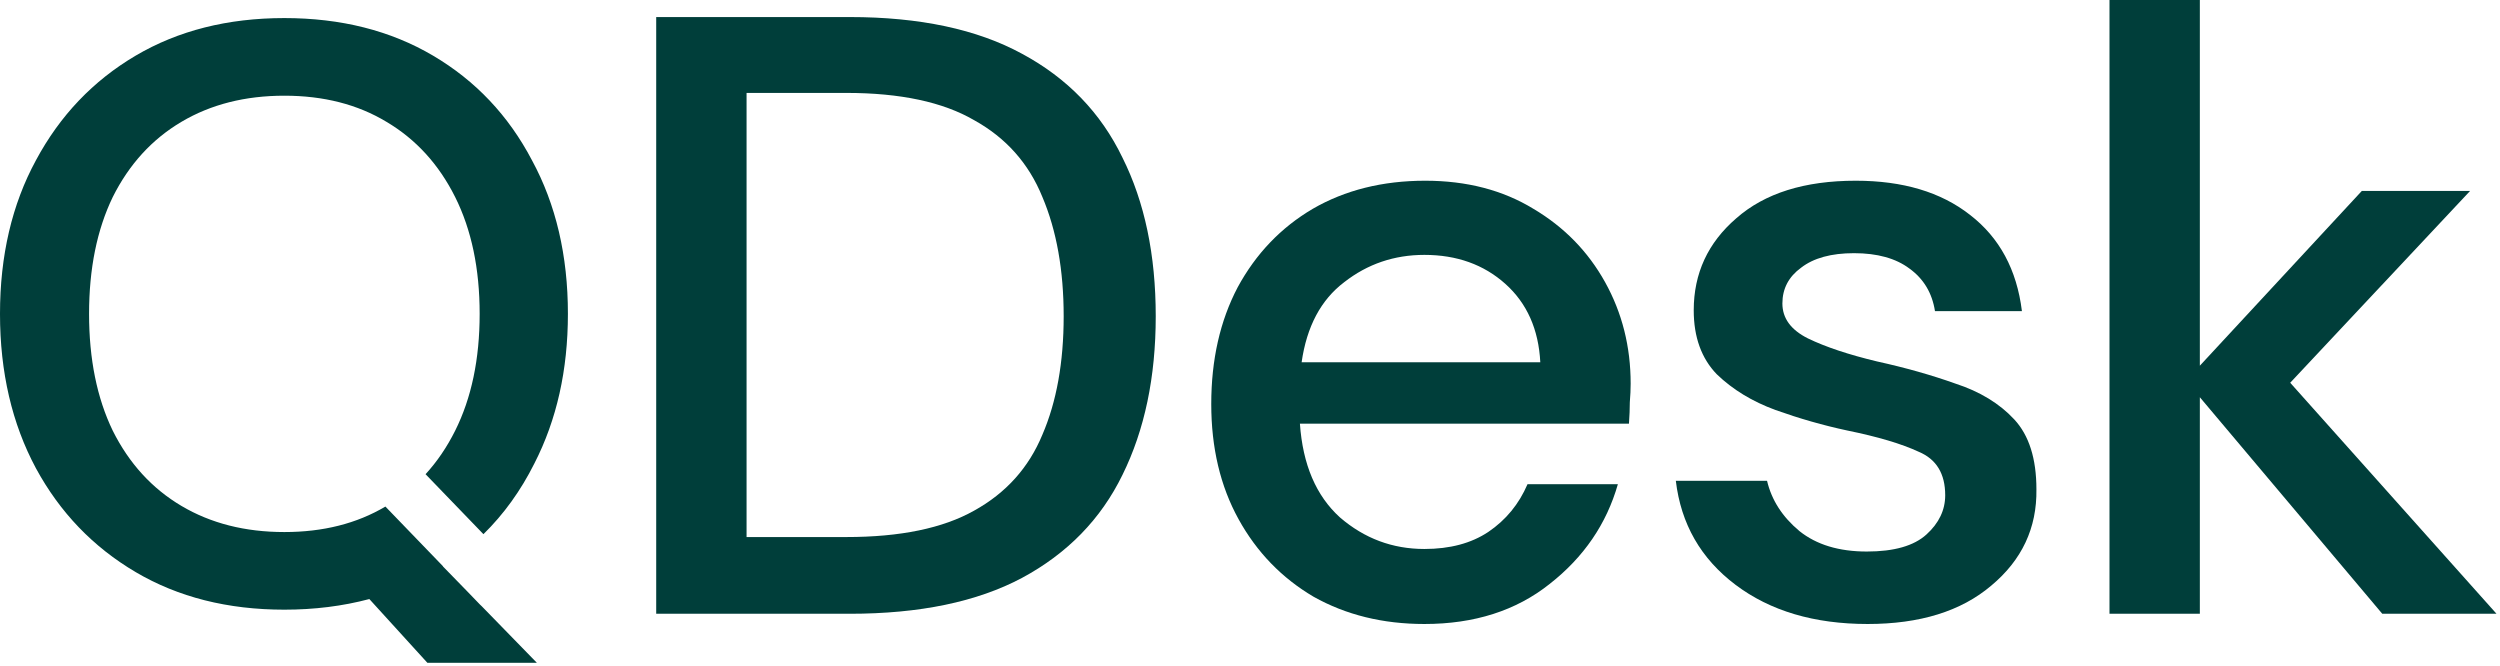
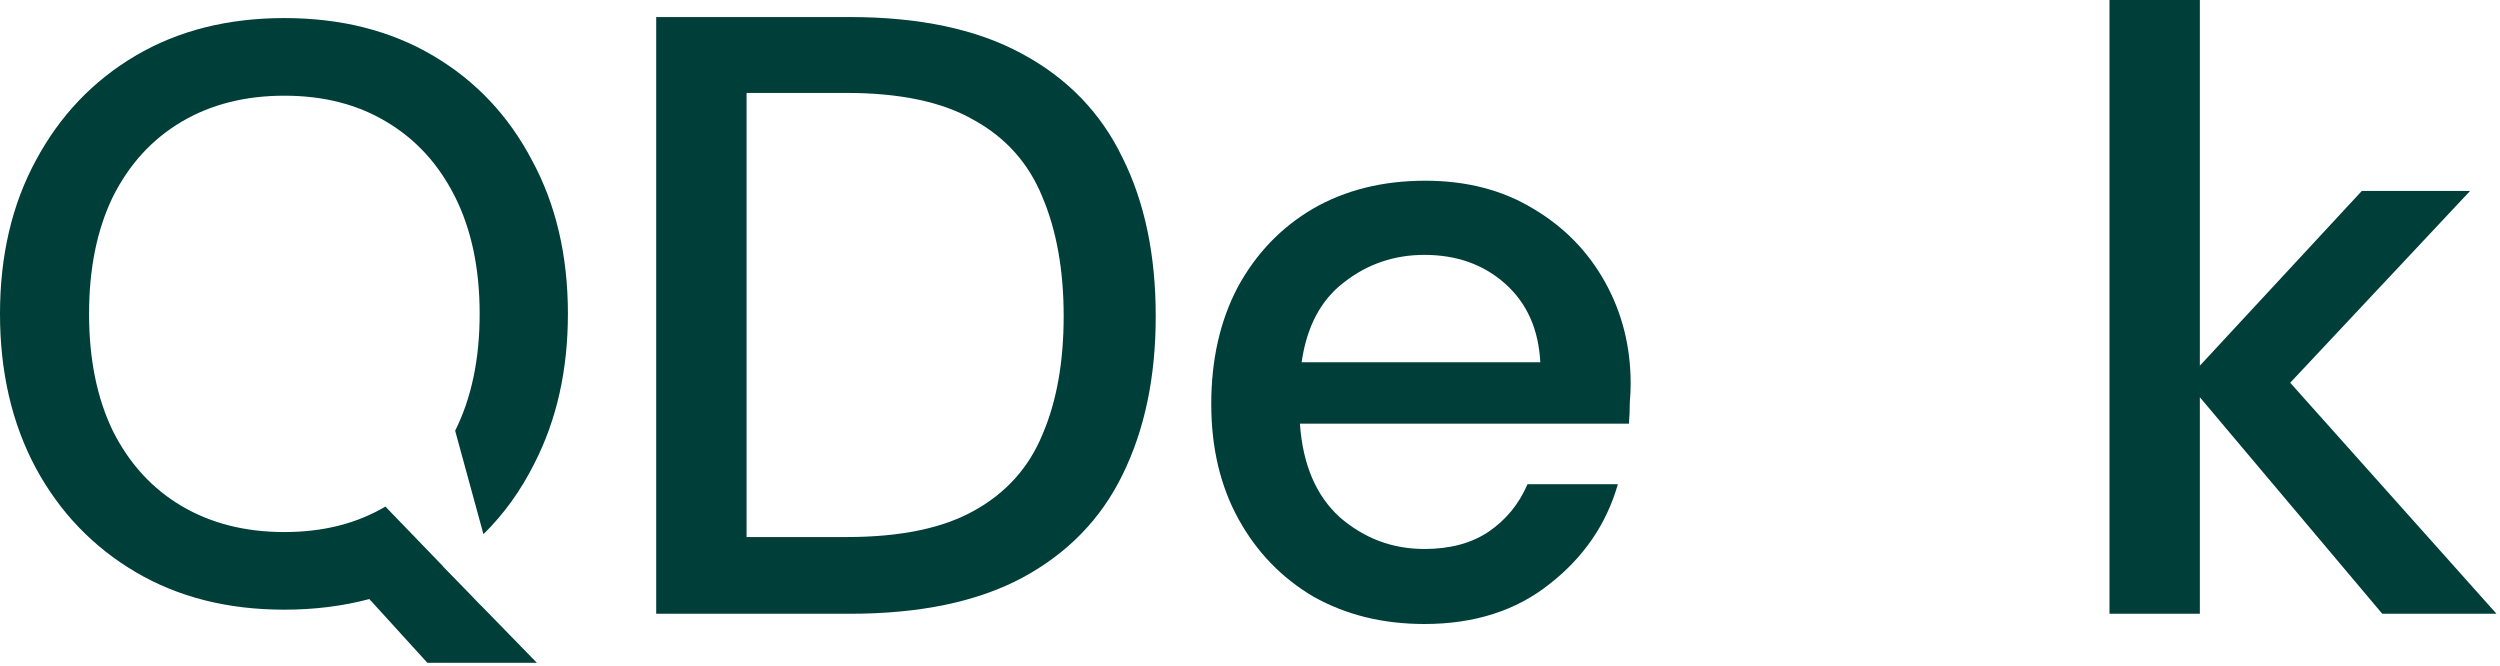
<svg xmlns="http://www.w3.org/2000/svg" width="612" height="163" viewBox="0 0 612 163" fill="none">
-   <path fill-rule="evenodd" clip-rule="evenodd" d="M33.206 140.047C43.608 146.181 55.743 149.249 69.612 149.249C76.947 149.249 83.881 148.382 90.416 146.648L104.625 162.257H131.429L117.902 148.377C117.757 148.252 117.617 148.12 117.481 147.979L114.162 144.54L108.419 138.647C108.43 138.639 108.442 138.632 108.453 138.625L94.346 124.006C87.336 128.166 79.091 130.245 69.612 130.245C60.01 130.245 51.609 128.112 44.408 123.844C37.206 119.577 31.605 113.442 27.605 105.441C23.737 97.44 21.804 87.905 21.804 76.836C21.804 65.767 23.737 56.233 27.605 48.231C31.605 40.23 37.206 34.095 44.408 29.828C51.609 25.561 60.01 23.427 69.612 23.427C79.214 23.427 87.549 25.561 94.616 29.828C101.818 34.095 107.419 40.23 111.419 48.231C115.42 56.233 117.42 65.767 117.42 76.836C117.42 87.905 115.42 97.44 111.419 105.441C109.41 109.46 106.996 113.008 104.179 116.085L118.346 130.765C123.335 125.873 127.494 120.099 130.823 113.442C136.29 102.774 139.024 90.572 139.024 76.836C139.024 62.567 136.09 50.032 130.223 39.23C124.488 28.294 116.42 19.76 106.018 13.625C95.617 7.491 83.481 4.424 69.612 4.424C55.743 4.424 43.608 7.491 33.206 13.625C22.804 19.76 14.669 28.294 8.802 39.23C2.934 50.032 0 62.567 0 76.836C0 91.105 2.934 103.707 8.802 114.643C14.669 125.445 22.804 133.913 33.206 140.047Z" fill="#003E3A" />
+   <path fill-rule="evenodd" clip-rule="evenodd" d="M33.206 140.047C43.608 146.181 55.743 149.249 69.612 149.249C76.947 149.249 83.881 148.382 90.416 146.648L104.625 162.257H131.429L117.902 148.377C117.757 148.252 117.617 148.12 117.481 147.979L114.162 144.54L108.419 138.647C108.43 138.639 108.442 138.632 108.453 138.625L94.346 124.006C87.336 128.166 79.091 130.245 69.612 130.245C60.01 130.245 51.609 128.112 44.408 123.844C37.206 119.577 31.605 113.442 27.605 105.441C23.737 97.44 21.804 87.905 21.804 76.836C21.804 65.767 23.737 56.233 27.605 48.231C31.605 40.23 37.206 34.095 44.408 29.828C51.609 25.561 60.01 23.427 69.612 23.427C79.214 23.427 87.549 25.561 94.616 29.828C101.818 34.095 107.419 40.23 111.419 48.231C115.42 56.233 117.42 65.767 117.42 76.836C117.42 87.905 115.42 97.44 111.419 105.441L118.346 130.765C123.335 125.873 127.494 120.099 130.823 113.442C136.29 102.774 139.024 90.572 139.024 76.836C139.024 62.567 136.09 50.032 130.223 39.23C124.488 28.294 116.42 19.76 106.018 13.625C95.617 7.491 83.481 4.424 69.612 4.424C55.743 4.424 43.608 7.491 33.206 13.625C22.804 19.76 14.669 28.294 8.802 39.23C2.934 50.032 0 62.567 0 76.836C0 91.105 2.934 103.707 8.802 114.643C14.669 125.445 22.804 133.913 33.206 140.047Z" fill="#003E3A" />
  <path d="M160.639 150.25V4.174H208.009C225.121 4.174 239.172 7.165 250.162 13.147C261.292 19.129 269.5 27.615 274.787 38.606C280.212 49.457 282.925 62.395 282.925 77.42C282.925 92.306 280.212 105.244 274.787 116.235C269.5 127.086 261.292 135.503 250.162 141.485C239.172 147.328 225.121 150.25 208.009 150.25H160.639ZM182.759 131.469H207.174C220.391 131.469 230.825 129.312 238.476 124.999C246.267 120.687 251.832 114.496 255.171 106.427C258.649 98.358 260.388 88.689 260.388 77.42C260.388 66.152 258.649 56.413 255.171 48.205C251.832 39.997 246.267 33.737 238.476 29.424C230.825 24.972 220.391 22.746 207.174 22.746H182.759V131.469Z" fill="#003E3A" />
  <path d="M348.686 152.754C338.53 152.754 329.487 150.528 321.557 146.076C313.766 141.485 307.645 135.155 303.193 127.086C298.741 119.017 296.516 109.627 296.516 98.914C296.516 88.063 298.672 78.533 302.985 70.325C307.436 62.117 313.558 55.718 321.348 51.127C329.278 46.536 338.46 44.24 348.894 44.24C359.05 44.24 367.884 46.536 375.397 51.127C382.909 55.578 388.752 61.561 392.926 69.073C397.099 76.586 399.186 84.863 399.186 93.906C399.186 95.297 399.117 96.828 398.978 98.497C398.978 100.027 398.908 101.766 398.769 103.714H318.218C318.914 113.731 322.183 121.382 328.026 126.669C334.008 131.816 340.895 134.39 348.686 134.39C354.946 134.39 360.163 132.999 364.337 130.216C368.649 127.295 371.849 123.4 373.936 118.53H396.056C393.274 128.269 387.709 136.407 379.362 142.946C371.154 149.485 360.928 152.754 348.686 152.754ZM348.686 62.395C341.312 62.395 334.774 64.621 329.07 69.073C323.366 73.386 319.888 79.924 318.636 88.689H377.066C376.649 80.62 373.797 74.221 368.51 69.49C363.224 64.76 356.615 62.395 348.686 62.395Z" fill="#003E3A" />
-   <path d="M457.196 152.754C444.119 152.754 433.337 149.554 424.851 143.155C416.364 136.755 411.495 128.269 410.243 117.696H432.572C433.685 122.426 436.328 126.53 440.502 130.008C444.675 133.347 450.171 135.016 456.987 135.016C463.665 135.016 468.534 133.625 471.595 130.843C474.656 128.06 476.186 124.86 476.186 121.243C476.186 115.957 474.03 112.409 469.717 110.601C465.543 108.653 459.7 106.914 452.188 105.384C446.345 104.131 440.502 102.462 434.659 100.375C428.955 98.288 424.155 95.367 420.26 91.611C416.503 87.715 414.625 82.498 414.625 75.96C414.625 66.917 418.103 59.404 425.059 53.422C432.015 47.301 441.754 44.24 454.275 44.24C465.822 44.24 475.143 47.023 482.238 52.587C489.472 58.152 493.715 66.013 494.967 76.168H473.682C472.986 71.716 470.899 68.238 467.421 65.734C464.083 63.23 459.561 61.978 453.857 61.978C448.292 61.978 443.98 63.161 440.919 65.526C437.858 67.751 436.328 70.673 436.328 74.29C436.328 77.907 438.415 80.759 442.588 82.846C446.901 84.933 452.536 86.811 459.492 88.48C466.448 90.011 472.847 91.819 478.69 93.906C484.672 95.854 489.472 98.775 493.089 102.671C496.706 106.566 498.515 112.27 498.515 119.782C498.654 129.243 494.967 137.103 487.455 143.363C480.081 149.624 469.995 152.754 457.196 152.754Z" fill="#003E3A" />
  <path d="M516.403 150.25V0H538.523V89.524L578.172 46.744H604.674L560.643 93.697L611.143 150.25H583.18L538.523 97.245V150.25H516.403Z" fill="#003E3A" />
</svg>